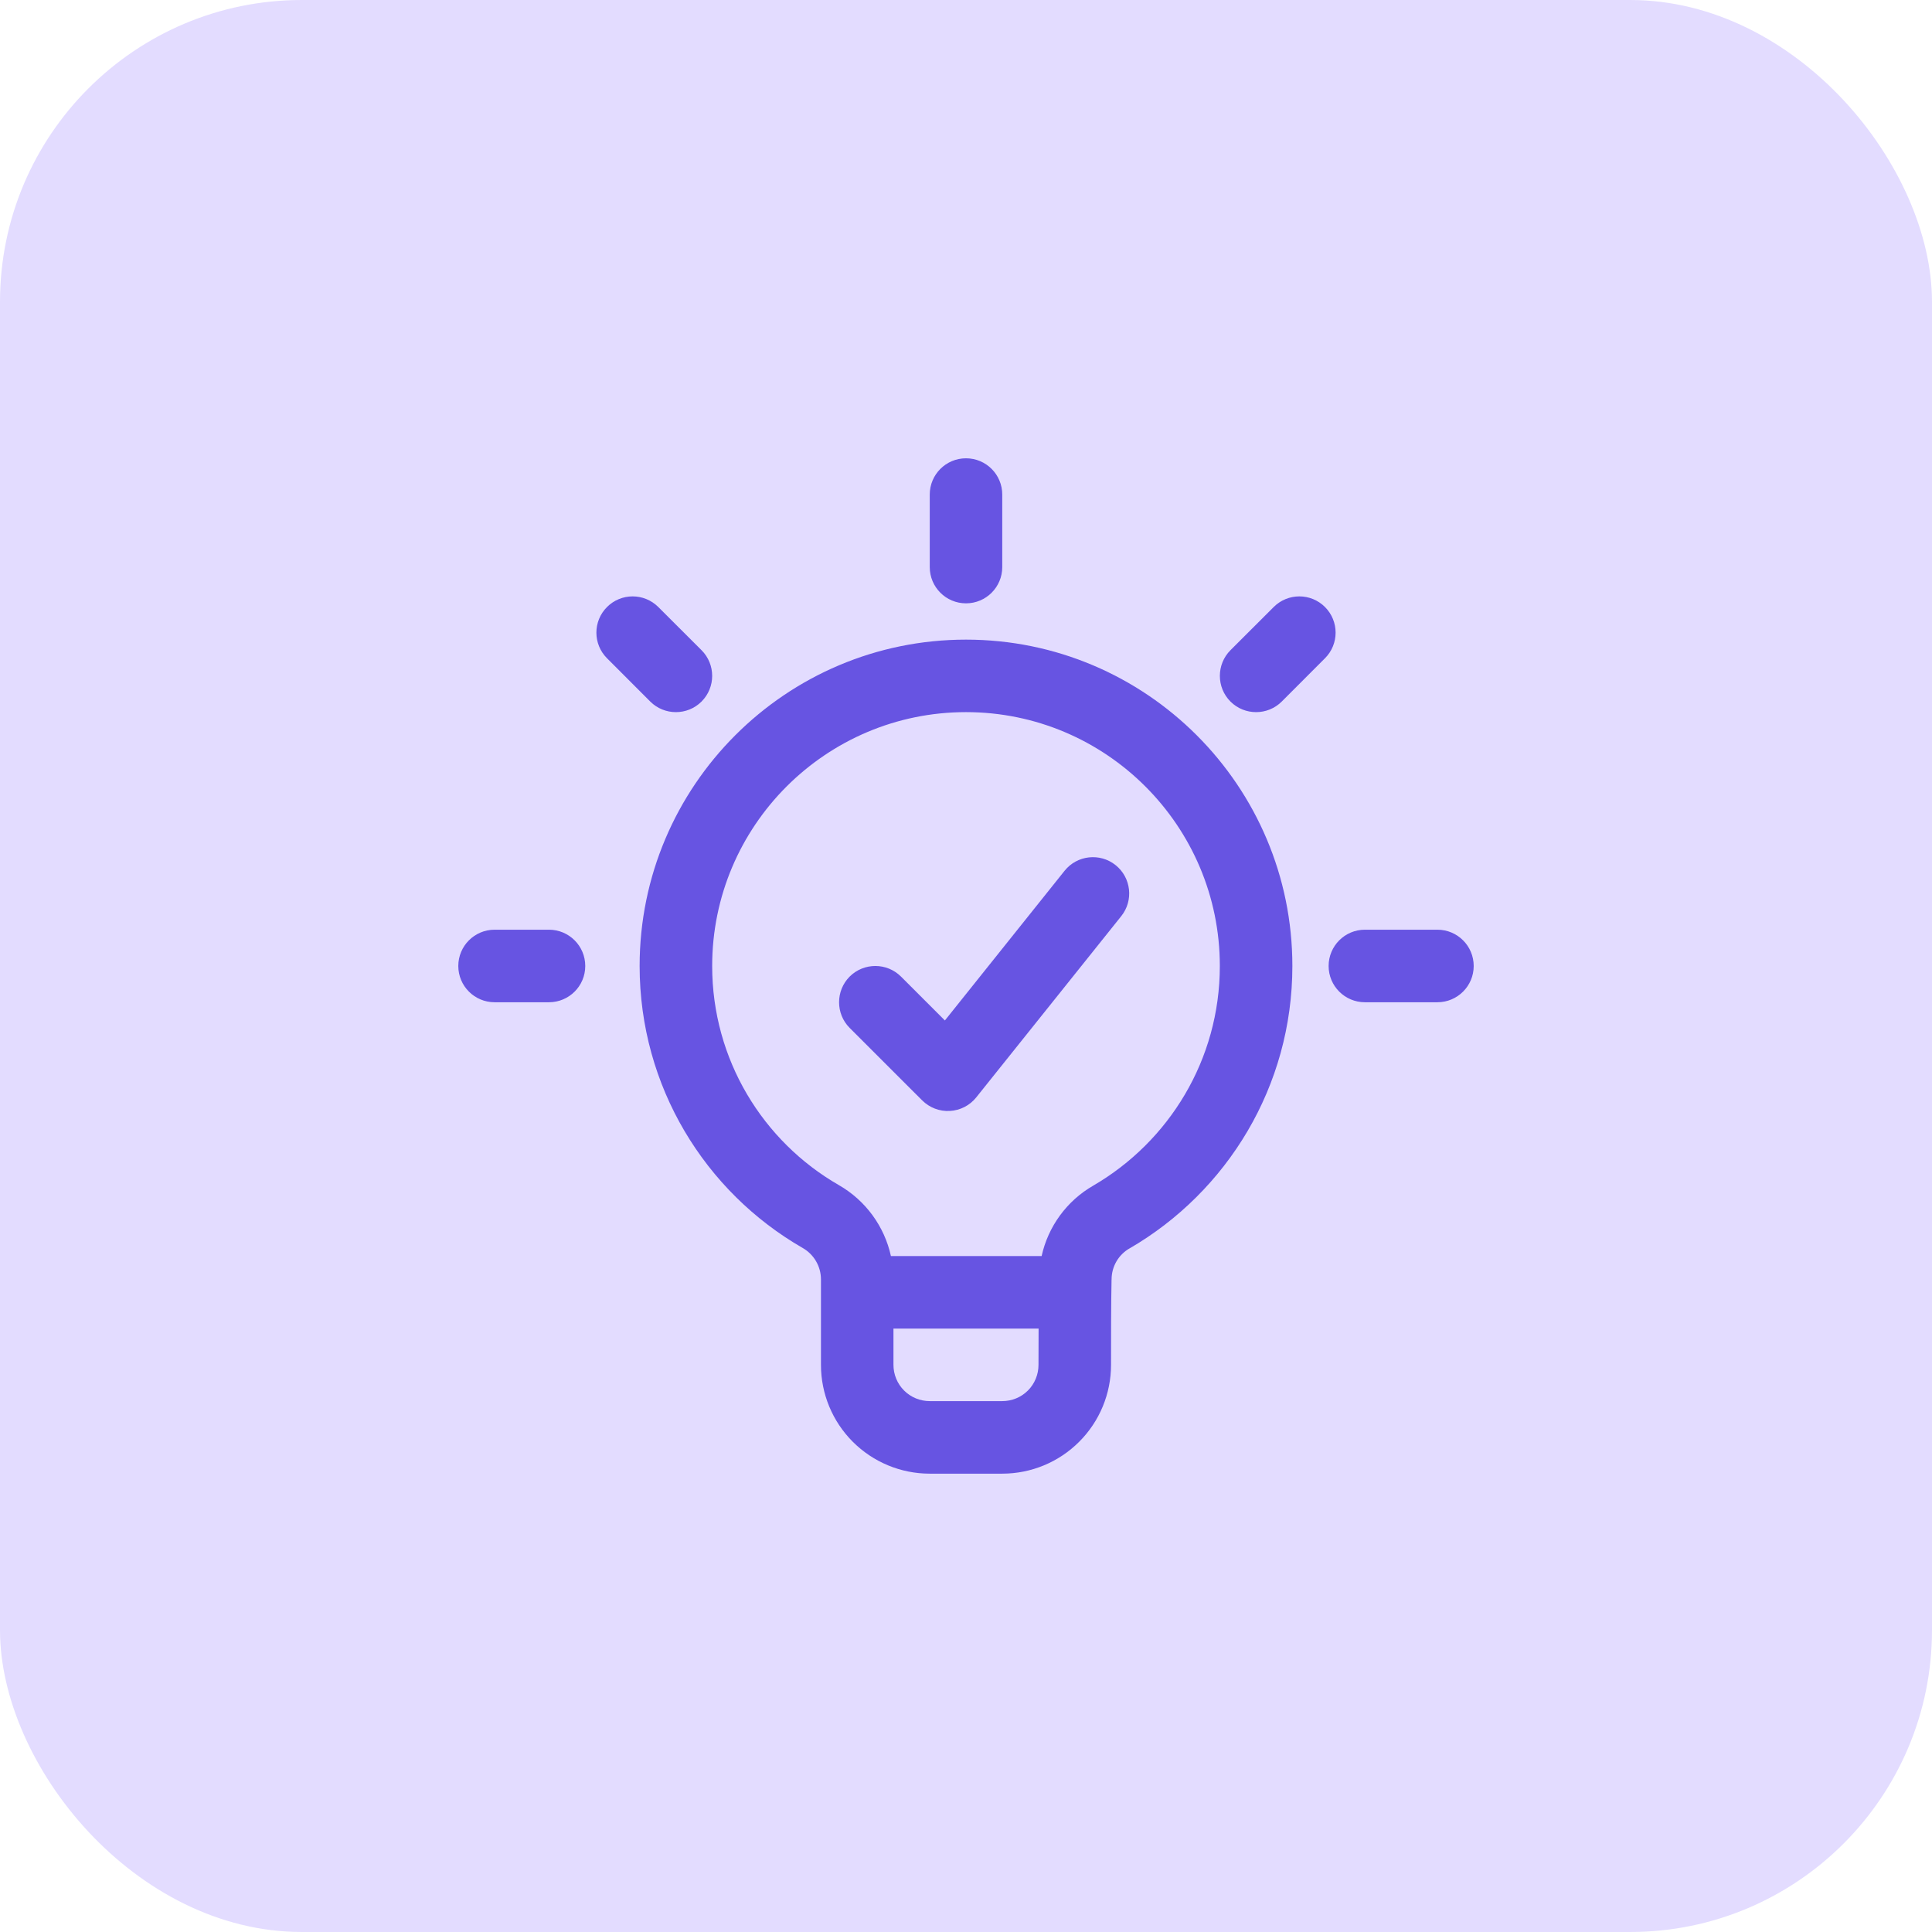
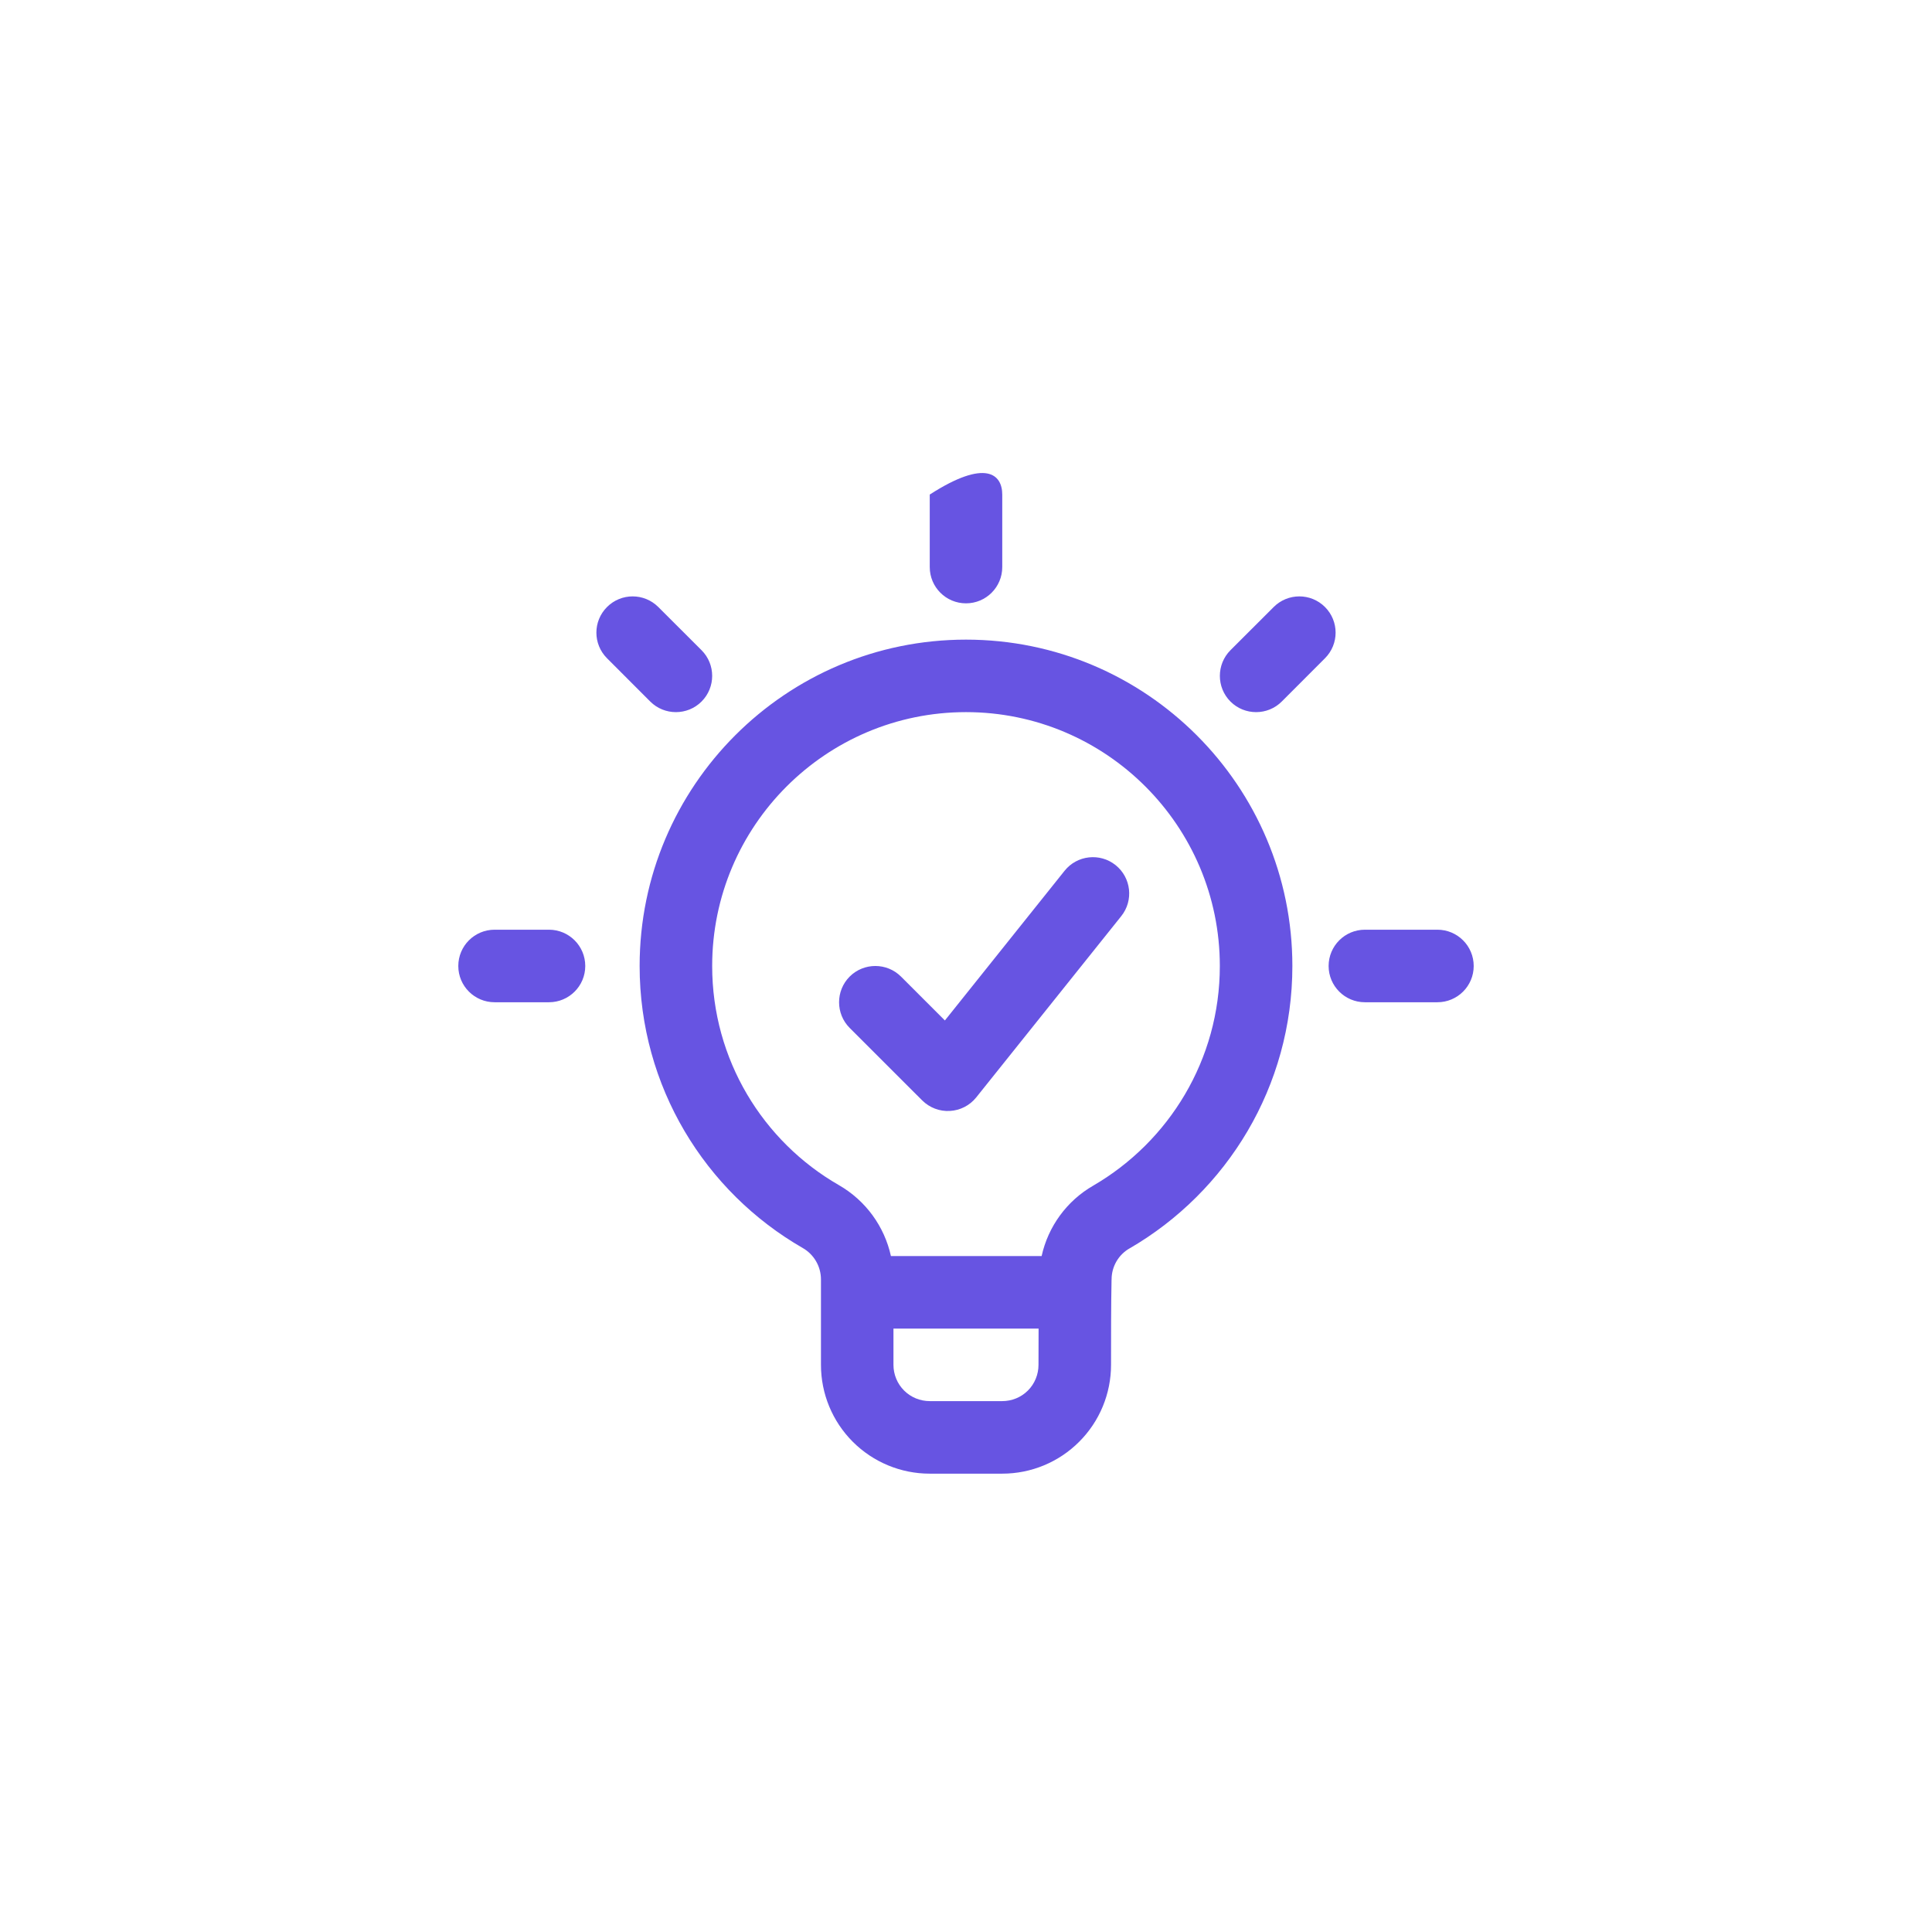
<svg xmlns="http://www.w3.org/2000/svg" width="42" height="42" viewBox="0 0 42 42" fill="none">
-   <rect width="42" height="42" rx="6.562" fill="#E3DCFF" />
-   <path fill-rule="evenodd" clip-rule="evenodd" d="M17.847 29.671V27.814C17.847 27.531 17.695 27.27 17.45 27.13C15.329 25.911 13.905 23.62 13.905 21C13.905 17.084 17.084 13.905 21 13.905C24.916 13.905 28.095 17.084 28.095 21C28.095 23.619 26.674 25.908 24.56 27.137L24.555 27.139C24.314 27.277 24.165 27.535 24.165 27.813C24.165 27.819 24.165 27.824 24.164 27.83C24.153 28.369 24.153 29.056 24.153 29.671C24.153 30.299 23.904 30.9 23.46 31.343C23.017 31.787 22.416 32.036 21.788 32.036H20.211C19.584 32.036 18.983 31.787 18.539 31.343C18.096 30.9 17.847 30.299 17.847 29.671ZM19.423 28.883V29.671C19.423 29.88 19.506 30.081 19.654 30.229C19.802 30.377 20.003 30.459 20.212 30.459H21.788C21.997 30.459 22.198 30.377 22.346 30.229C22.494 30.081 22.576 29.88 22.576 29.671C22.576 29.416 22.576 29.148 22.578 28.883H19.423ZM22.644 27.306C22.785 26.666 23.189 26.106 23.767 25.774C25.412 24.817 26.518 23.037 26.518 21C26.518 17.955 24.045 15.481 21 15.481C17.955 15.481 15.482 17.954 15.482 21C15.482 23.035 16.587 24.815 18.234 25.762C18.819 26.097 19.227 26.662 19.368 27.306L22.644 27.306ZM18.471 22.346C18.164 22.038 18.164 21.538 18.471 21.23C18.779 20.923 19.279 20.923 19.587 21.23L20.541 22.184L23.143 18.93C23.415 18.59 23.912 18.535 24.252 18.807C24.592 19.079 24.647 19.576 24.375 19.916L21.222 23.857C21.081 24.033 20.873 24.139 20.649 24.151C20.425 24.164 20.207 24.08 20.048 23.922L18.471 22.346ZM20.212 10.751C20.212 10.316 20.564 9.963 21 9.963C21.436 9.963 21.788 10.316 21.788 10.751V12.328C21.788 12.763 21.436 13.116 21 13.116C20.564 13.116 20.212 12.763 20.212 12.328V10.751ZM27.689 13.196C27.997 12.888 28.496 12.888 28.804 13.196C29.112 13.504 29.112 14.002 28.804 14.31L27.864 15.251C27.557 15.558 27.056 15.558 26.749 15.251C26.442 14.943 26.442 14.443 26.749 14.135L27.689 13.196ZM10.752 21.788C10.316 21.788 9.963 21.435 9.963 21C9.963 20.564 10.316 20.211 10.752 20.211H11.934C12.37 20.211 12.723 20.564 12.723 21C12.723 21.435 12.37 21.788 11.934 21.788H10.752ZM29.672 21.788C29.236 21.788 28.883 21.435 28.883 21C28.883 20.564 29.236 20.211 29.672 20.211H31.248C31.684 20.211 32.037 20.564 32.037 21C32.037 21.435 31.684 21.788 31.248 21.788H29.672ZM13.196 14.31C12.888 14.002 12.888 13.504 13.196 13.196C13.504 12.888 14.002 12.888 14.311 13.196L15.251 14.135C15.559 14.443 15.559 14.943 15.251 15.251C14.944 15.558 14.443 15.558 14.136 15.251L13.196 14.31Z" fill="#6754E2" />
+   <path fill-rule="evenodd" clip-rule="evenodd" d="M17.847 29.671V27.814C17.847 27.531 17.695 27.27 17.45 27.13C15.329 25.911 13.905 23.62 13.905 21C13.905 17.084 17.084 13.905 21 13.905C24.916 13.905 28.095 17.084 28.095 21C28.095 23.619 26.674 25.908 24.56 27.137L24.555 27.139C24.314 27.277 24.165 27.535 24.165 27.813C24.165 27.819 24.165 27.824 24.164 27.83C24.153 28.369 24.153 29.056 24.153 29.671C24.153 30.299 23.904 30.9 23.46 31.343C23.017 31.787 22.416 32.036 21.788 32.036H20.211C19.584 32.036 18.983 31.787 18.539 31.343C18.096 30.9 17.847 30.299 17.847 29.671ZM19.423 28.883V29.671C19.423 29.88 19.506 30.081 19.654 30.229C19.802 30.377 20.003 30.459 20.212 30.459H21.788C21.997 30.459 22.198 30.377 22.346 30.229C22.494 30.081 22.576 29.88 22.576 29.671C22.576 29.416 22.576 29.148 22.578 28.883H19.423ZM22.644 27.306C22.785 26.666 23.189 26.106 23.767 25.774C25.412 24.817 26.518 23.037 26.518 21C26.518 17.955 24.045 15.481 21 15.481C17.955 15.481 15.482 17.954 15.482 21C15.482 23.035 16.587 24.815 18.234 25.762C18.819 26.097 19.227 26.662 19.368 27.306L22.644 27.306ZM18.471 22.346C18.164 22.038 18.164 21.538 18.471 21.23C18.779 20.923 19.279 20.923 19.587 21.23L20.541 22.184L23.143 18.93C23.415 18.59 23.912 18.535 24.252 18.807C24.592 19.079 24.647 19.576 24.375 19.916L21.222 23.857C21.081 24.033 20.873 24.139 20.649 24.151C20.425 24.164 20.207 24.08 20.048 23.922L18.471 22.346ZM20.212 10.751C21.436 9.963 21.788 10.316 21.788 10.751V12.328C21.788 12.763 21.436 13.116 21 13.116C20.564 13.116 20.212 12.763 20.212 12.328V10.751ZM27.689 13.196C27.997 12.888 28.496 12.888 28.804 13.196C29.112 13.504 29.112 14.002 28.804 14.31L27.864 15.251C27.557 15.558 27.056 15.558 26.749 15.251C26.442 14.943 26.442 14.443 26.749 14.135L27.689 13.196ZM10.752 21.788C10.316 21.788 9.963 21.435 9.963 21C9.963 20.564 10.316 20.211 10.752 20.211H11.934C12.37 20.211 12.723 20.564 12.723 21C12.723 21.435 12.37 21.788 11.934 21.788H10.752ZM29.672 21.788C29.236 21.788 28.883 21.435 28.883 21C28.883 20.564 29.236 20.211 29.672 20.211H31.248C31.684 20.211 32.037 20.564 32.037 21C32.037 21.435 31.684 21.788 31.248 21.788H29.672ZM13.196 14.31C12.888 14.002 12.888 13.504 13.196 13.196C13.504 12.888 14.002 12.888 14.311 13.196L15.251 14.135C15.559 14.443 15.559 14.943 15.251 15.251C14.944 15.558 14.443 15.558 14.136 15.251L13.196 14.31Z" fill="#6754E2" />
</svg>